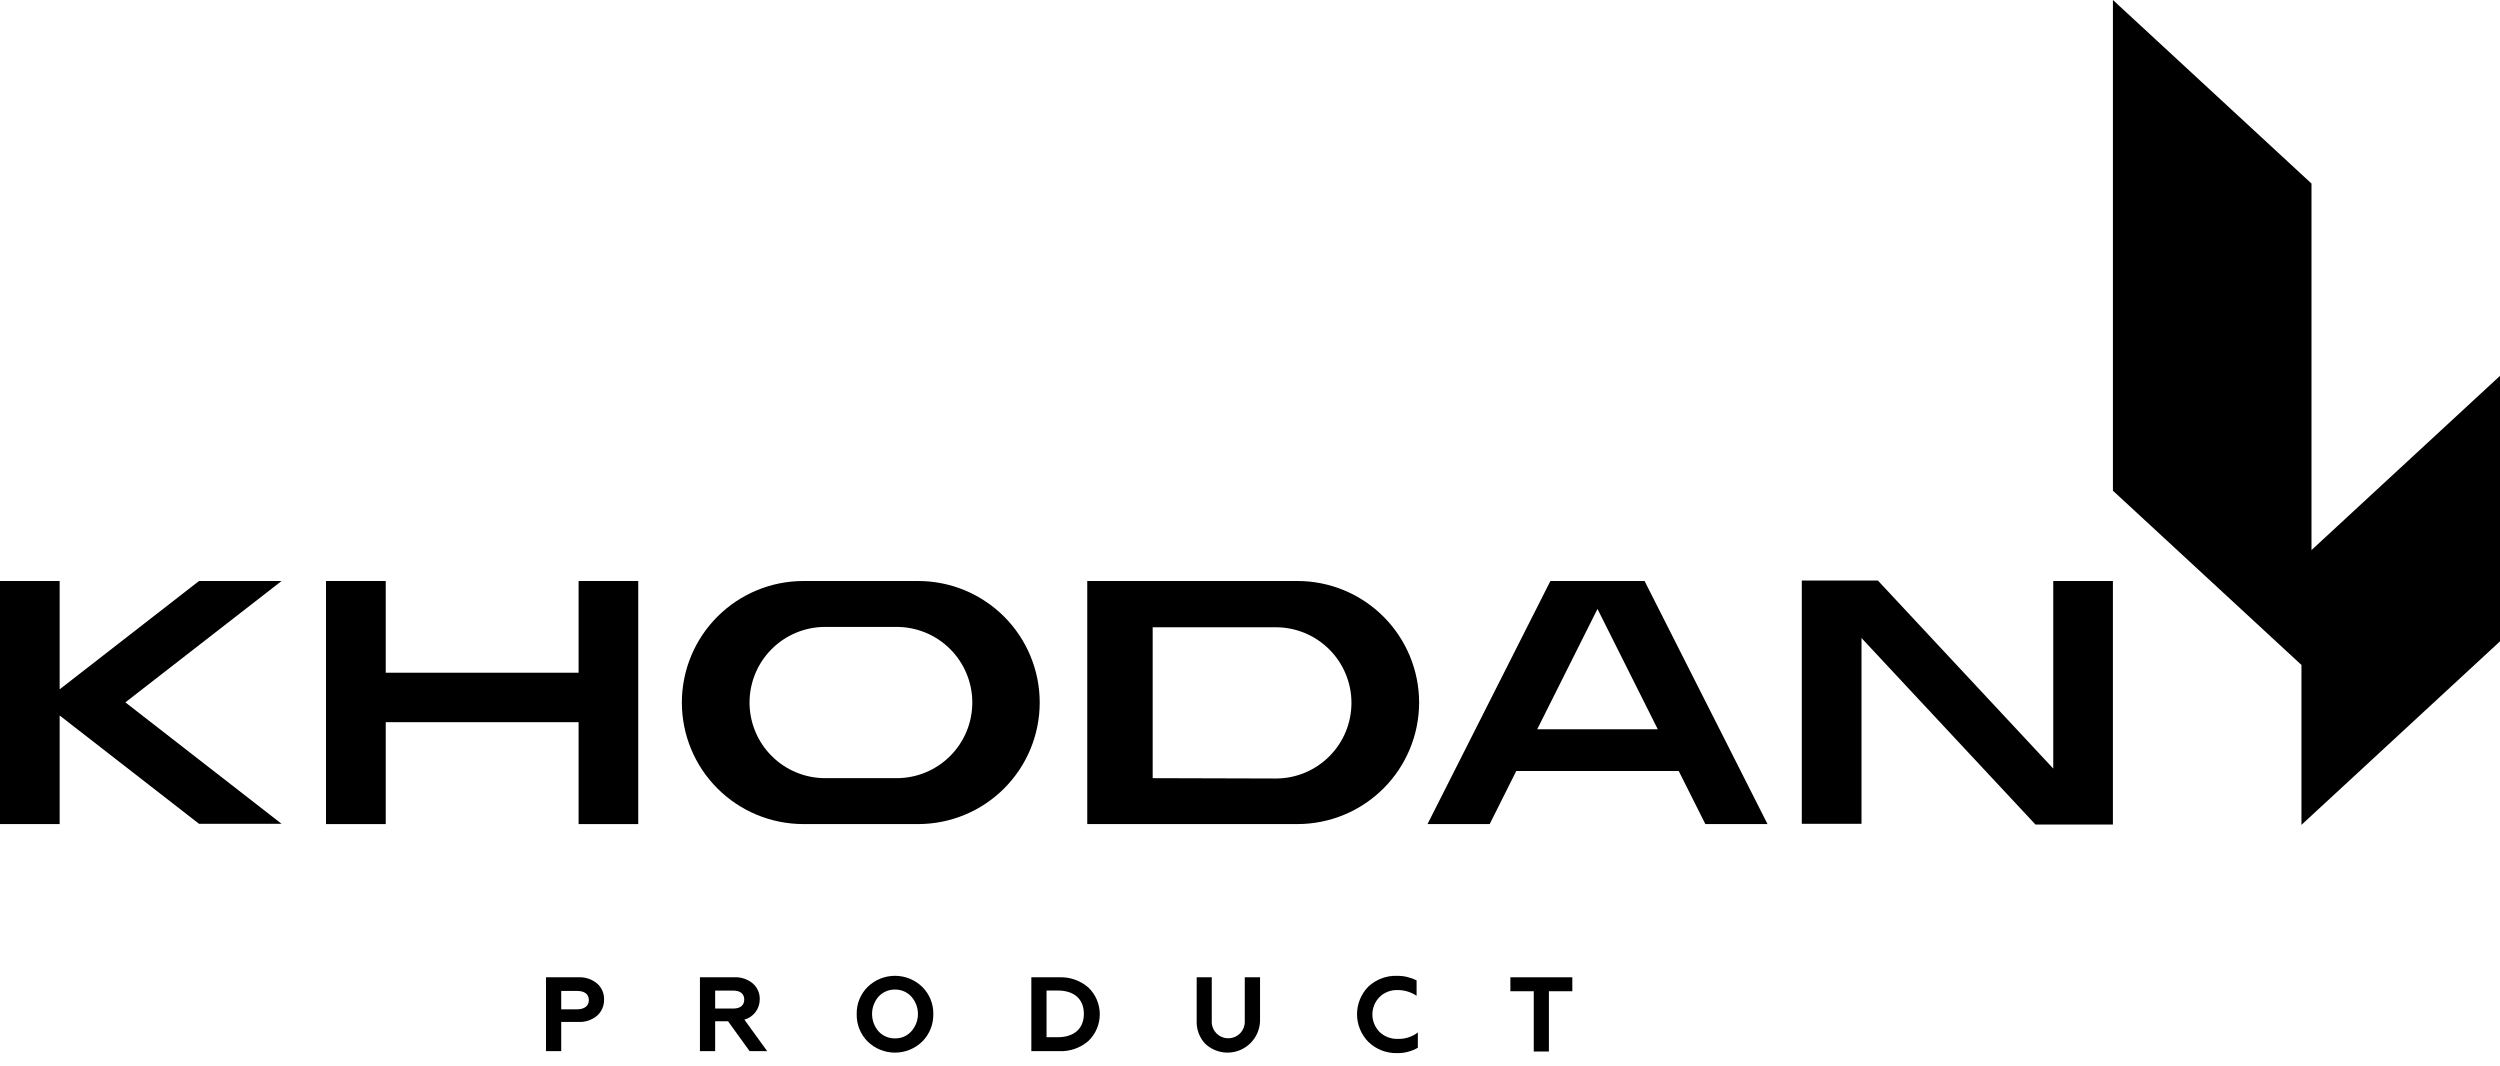
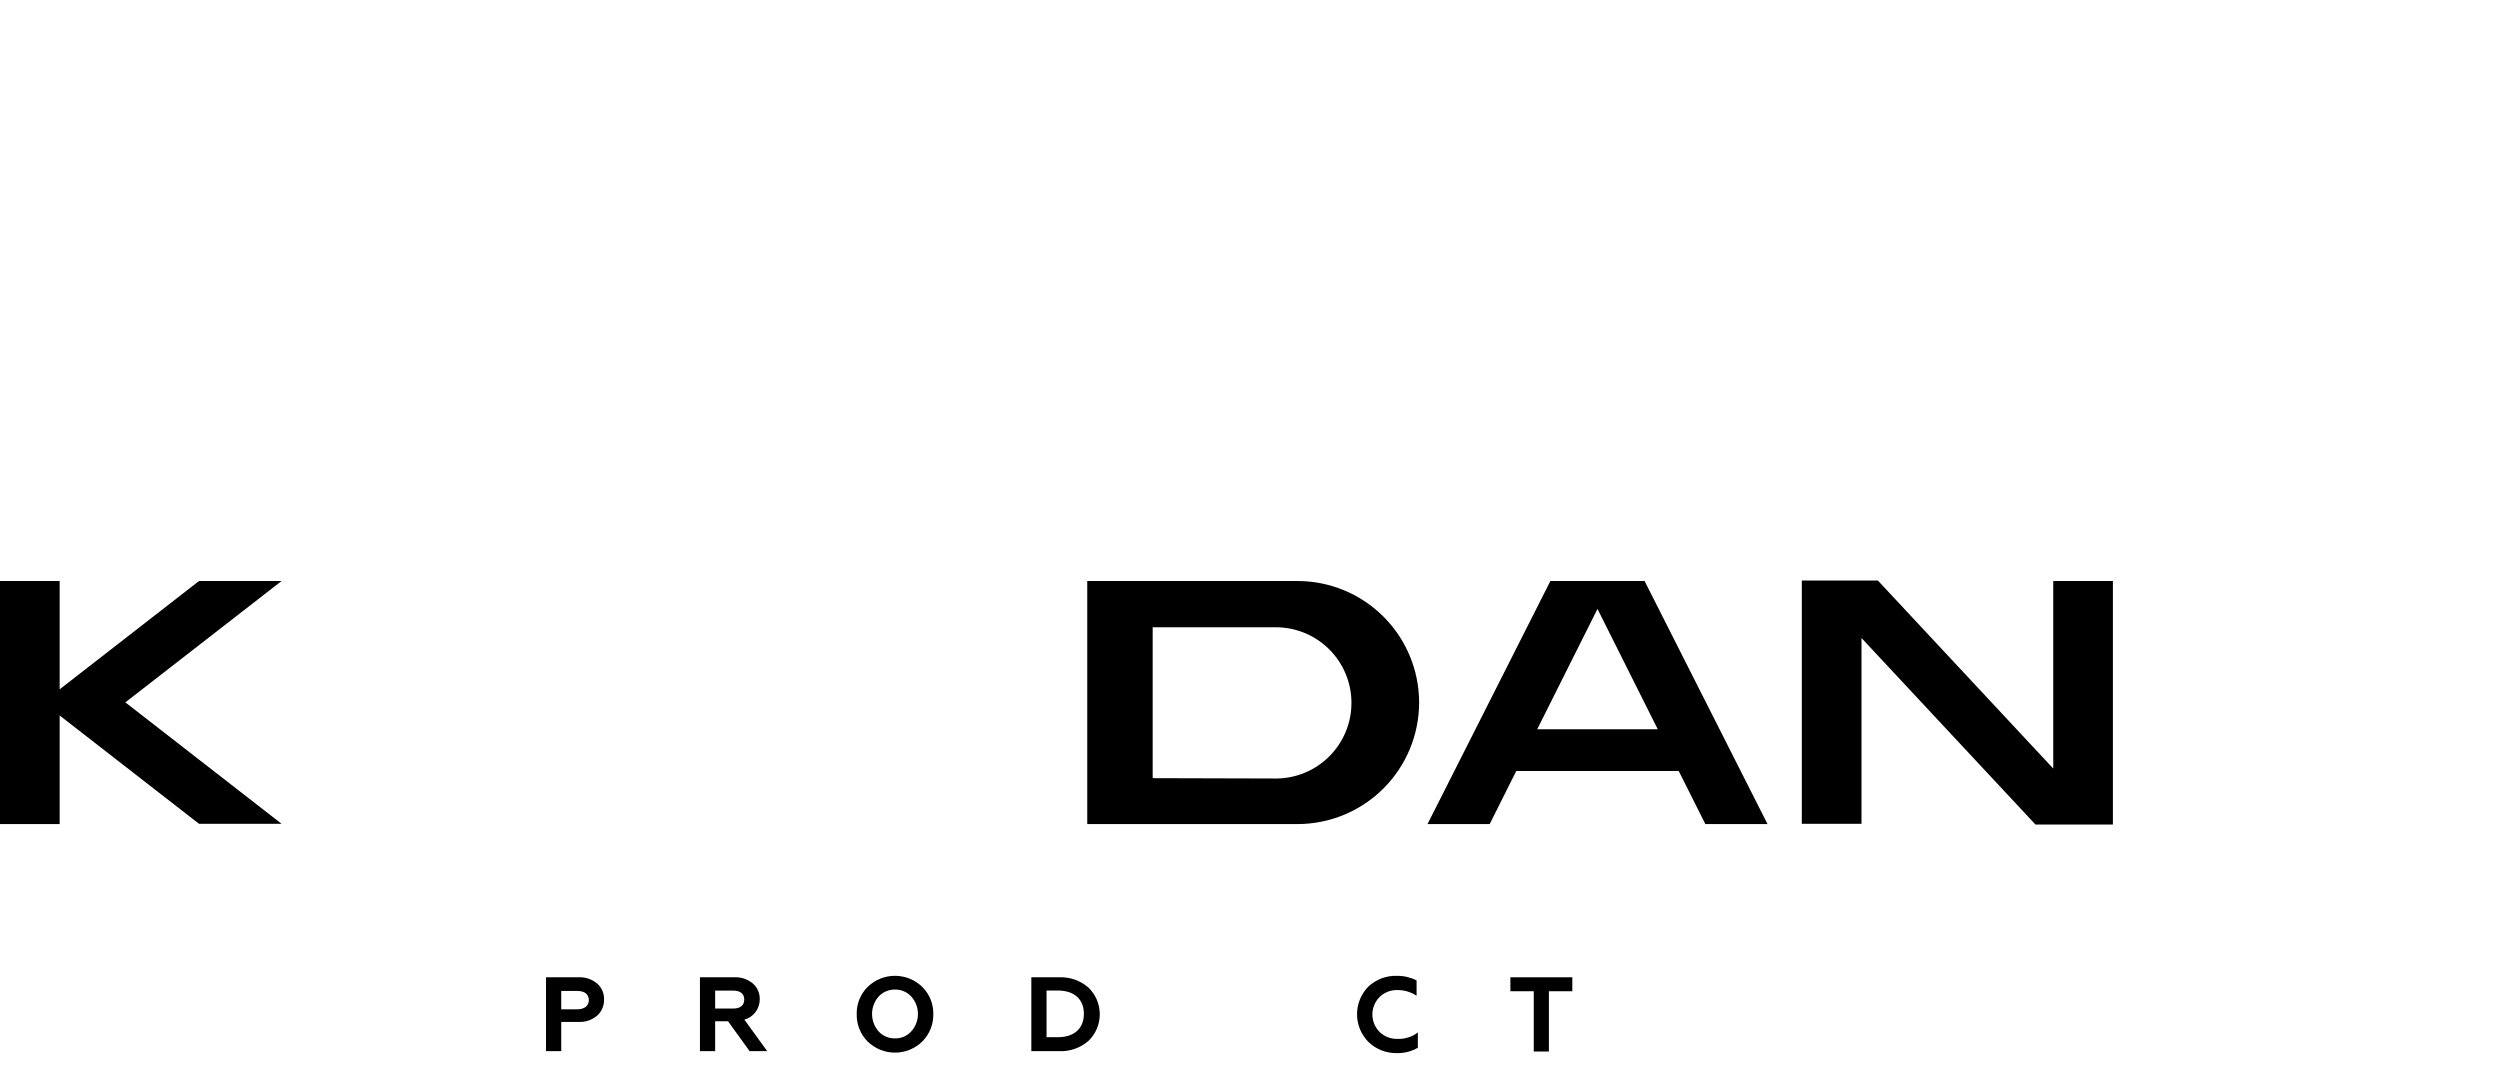
<svg xmlns="http://www.w3.org/2000/svg" width="129" height="55" viewBox="0 0 129 55" fill="none">
-   <path d="M119.273 28.384V9.471L109.027 0V25.32L118.755 34.312V42.563L129.001 33.092V19.392L119.273 28.384Z" fill="black" />
  <path d="M28.174 54.24V50.428H29.841C30.192 50.408 30.539 50.523 30.809 50.748C30.927 50.851 31.021 50.978 31.083 51.122C31.145 51.265 31.175 51.42 31.169 51.576C31.174 51.733 31.143 51.889 31.081 52.034C31.019 52.178 30.926 52.307 30.809 52.411C30.539 52.637 30.192 52.752 29.841 52.732H28.959V54.24H28.174ZM28.959 52.08H29.787C30.147 52.08 30.384 51.911 30.384 51.605C30.384 51.299 30.161 51.133 29.787 51.133H28.959V52.08Z" fill="black" />
  <path d="M36.117 54.24V50.428H37.881C38.23 50.408 38.574 50.522 38.843 50.745C38.959 50.845 39.051 50.969 39.114 51.109C39.176 51.249 39.206 51.401 39.203 51.555C39.206 51.794 39.131 52.028 38.987 52.219C38.844 52.411 38.641 52.549 38.41 52.613L39.588 54.24H38.681L37.568 52.699H36.902V54.24H36.117ZM36.902 52.041H37.838C38.198 52.041 38.403 51.875 38.403 51.576C38.403 51.278 38.194 51.115 37.838 51.115H36.902V52.041Z" fill="black" />
  <path d="M44.767 50.928C45.145 50.559 45.652 50.352 46.18 50.352C46.709 50.352 47.216 50.559 47.593 50.928C47.777 51.112 47.922 51.331 48.019 51.572C48.117 51.814 48.164 52.072 48.159 52.332C48.163 52.592 48.115 52.851 48.018 53.093C47.921 53.334 47.776 53.554 47.593 53.739C47.216 54.109 46.709 54.316 46.18 54.316C45.652 54.316 45.145 54.109 44.767 53.739C44.584 53.554 44.44 53.335 44.343 53.093C44.247 52.851 44.2 52.592 44.206 52.332C44.199 52.072 44.245 51.814 44.342 51.572C44.439 51.331 44.583 51.112 44.767 50.928V50.928ZM46.182 53.581C46.34 53.585 46.496 53.554 46.641 53.492C46.785 53.43 46.915 53.338 47.021 53.221C47.243 52.974 47.366 52.654 47.366 52.321C47.366 51.989 47.243 51.668 47.021 51.421C46.915 51.305 46.785 51.213 46.64 51.151C46.496 51.089 46.34 51.058 46.182 51.061C46.024 51.059 45.867 51.089 45.721 51.151C45.575 51.213 45.444 51.305 45.336 51.421C45.118 51.67 44.998 51.99 44.998 52.321C44.998 52.652 45.118 52.972 45.336 53.221C45.444 53.338 45.575 53.43 45.721 53.492C45.866 53.554 46.024 53.584 46.182 53.581V53.581Z" fill="black" />
  <path d="M53.217 54.24V50.428H54.657C55.209 50.406 55.749 50.596 56.165 50.96C56.35 51.139 56.497 51.352 56.597 51.588C56.697 51.825 56.749 52.079 56.749 52.335C56.749 52.592 56.697 52.846 56.597 53.082C56.497 53.319 56.35 53.532 56.165 53.71C55.749 54.073 55.209 54.263 54.657 54.24H53.217ZM54.002 53.52H54.578C55.427 53.52 55.928 53.073 55.928 52.314C55.928 51.554 55.427 51.111 54.578 51.111H54.002V53.52Z" fill="black" />
-   <path d="M62.206 53.876C62.048 53.713 61.926 53.518 61.848 53.305C61.769 53.092 61.735 52.865 61.749 52.638V50.428H62.527V52.667C62.519 52.783 62.535 52.9 62.575 53.01C62.614 53.12 62.676 53.22 62.755 53.306C62.835 53.391 62.932 53.459 63.039 53.505C63.146 53.551 63.261 53.575 63.378 53.575C63.495 53.575 63.61 53.551 63.717 53.505C63.825 53.459 63.921 53.391 64.001 53.306C64.081 53.22 64.142 53.12 64.181 53.01C64.221 52.9 64.237 52.783 64.23 52.667V50.428H65.018V52.638C65.018 52.963 64.923 53.281 64.745 53.553C64.568 53.826 64.315 54.04 64.017 54.172C63.72 54.303 63.391 54.345 63.07 54.292C62.749 54.24 62.45 54.095 62.21 53.876H62.206Z" fill="black" />
  <path d="M70.608 53.762C70.234 53.381 70.023 52.868 70.023 52.334C70.023 51.8 70.234 51.288 70.608 50.907C71.009 50.534 71.541 50.334 72.088 50.353C72.438 50.349 72.784 50.431 73.096 50.59V51.382C72.8 51.184 72.451 51.081 72.095 51.087C71.927 51.083 71.76 51.113 71.603 51.175C71.447 51.237 71.305 51.329 71.184 51.447C70.948 51.687 70.815 52.01 70.815 52.347C70.815 52.684 70.948 53.007 71.184 53.247C71.308 53.366 71.454 53.459 71.614 53.521C71.775 53.582 71.945 53.612 72.117 53.607C72.493 53.621 72.862 53.504 73.161 53.276V54.064C72.833 54.253 72.459 54.349 72.081 54.341C71.809 54.346 71.54 54.298 71.287 54.199C71.034 54.099 70.803 53.951 70.608 53.762V53.762Z" fill="black" />
  <path d="M77.936 50.428H81.132V51.148H79.923V54.258H79.142V51.148H77.936V50.428Z" fill="black" />
-   <path d="M47.377 29.98H41.455C39.792 29.98 38.197 30.641 37.02 31.817C35.844 32.993 35.184 34.588 35.184 36.251C35.184 37.914 35.844 39.509 37.02 40.685C38.197 41.861 39.792 42.522 41.455 42.522H47.377C49.041 42.522 50.636 41.861 51.812 40.685C52.988 39.509 53.649 37.914 53.649 36.251C53.649 34.588 52.988 32.993 51.812 31.817C50.636 30.641 49.041 29.98 47.377 29.98V29.98ZM46.254 40.153H42.578C41.543 40.153 40.551 39.742 39.819 39.01C39.087 38.279 38.676 37.286 38.676 36.251C38.676 35.216 39.087 34.224 39.819 33.492C40.551 32.76 41.543 32.349 42.578 32.349H46.268C47.303 32.349 48.296 32.76 49.028 33.492C49.76 34.224 50.171 35.216 50.171 36.251C50.171 37.286 49.76 38.279 49.028 39.01C48.296 39.742 47.303 40.153 46.268 40.153H46.254Z" fill="black" />
  <path d="M73.227 36.251C73.225 34.588 72.564 32.994 71.387 31.818C70.211 30.642 68.616 29.981 66.952 29.98H56.102V42.522H66.952C68.616 42.521 70.211 41.86 71.387 40.684C72.564 39.509 73.225 37.914 73.227 36.251ZM59.478 40.153V32.367H65.833C66.868 32.367 67.86 32.778 68.592 33.51C69.324 34.242 69.735 35.234 69.735 36.269C69.735 37.304 69.324 38.297 68.592 39.028C67.86 39.76 66.868 40.171 65.833 40.171L59.478 40.153Z" fill="black" />
  <path d="M86.621 39.782L87.996 42.522H91.204L84.86 29.98H80L73.66 42.522H76.868L78.24 39.782H86.621ZM82.43 31.42L85.541 37.63H79.32L82.43 31.42Z" fill="black" />
  <path d="M109.026 42.545V29.979H105.948V39.658L96.9 29.957H92.973V42.509H96.054V32.923L105.029 42.545H109.026Z" fill="black" />
-   <path d="M32.933 42.523V29.979H29.855V34.712H19.904V29.979H16.822V42.523H19.904V37.264H29.855V42.523H32.933Z" fill="black" />
  <path d="M14.53 29.979H10.271L3.078 35.569V29.979H0V42.523H3.078V36.919L10.271 42.509H14.53L6.469 36.242L14.53 29.979Z" fill="black" />
</svg>